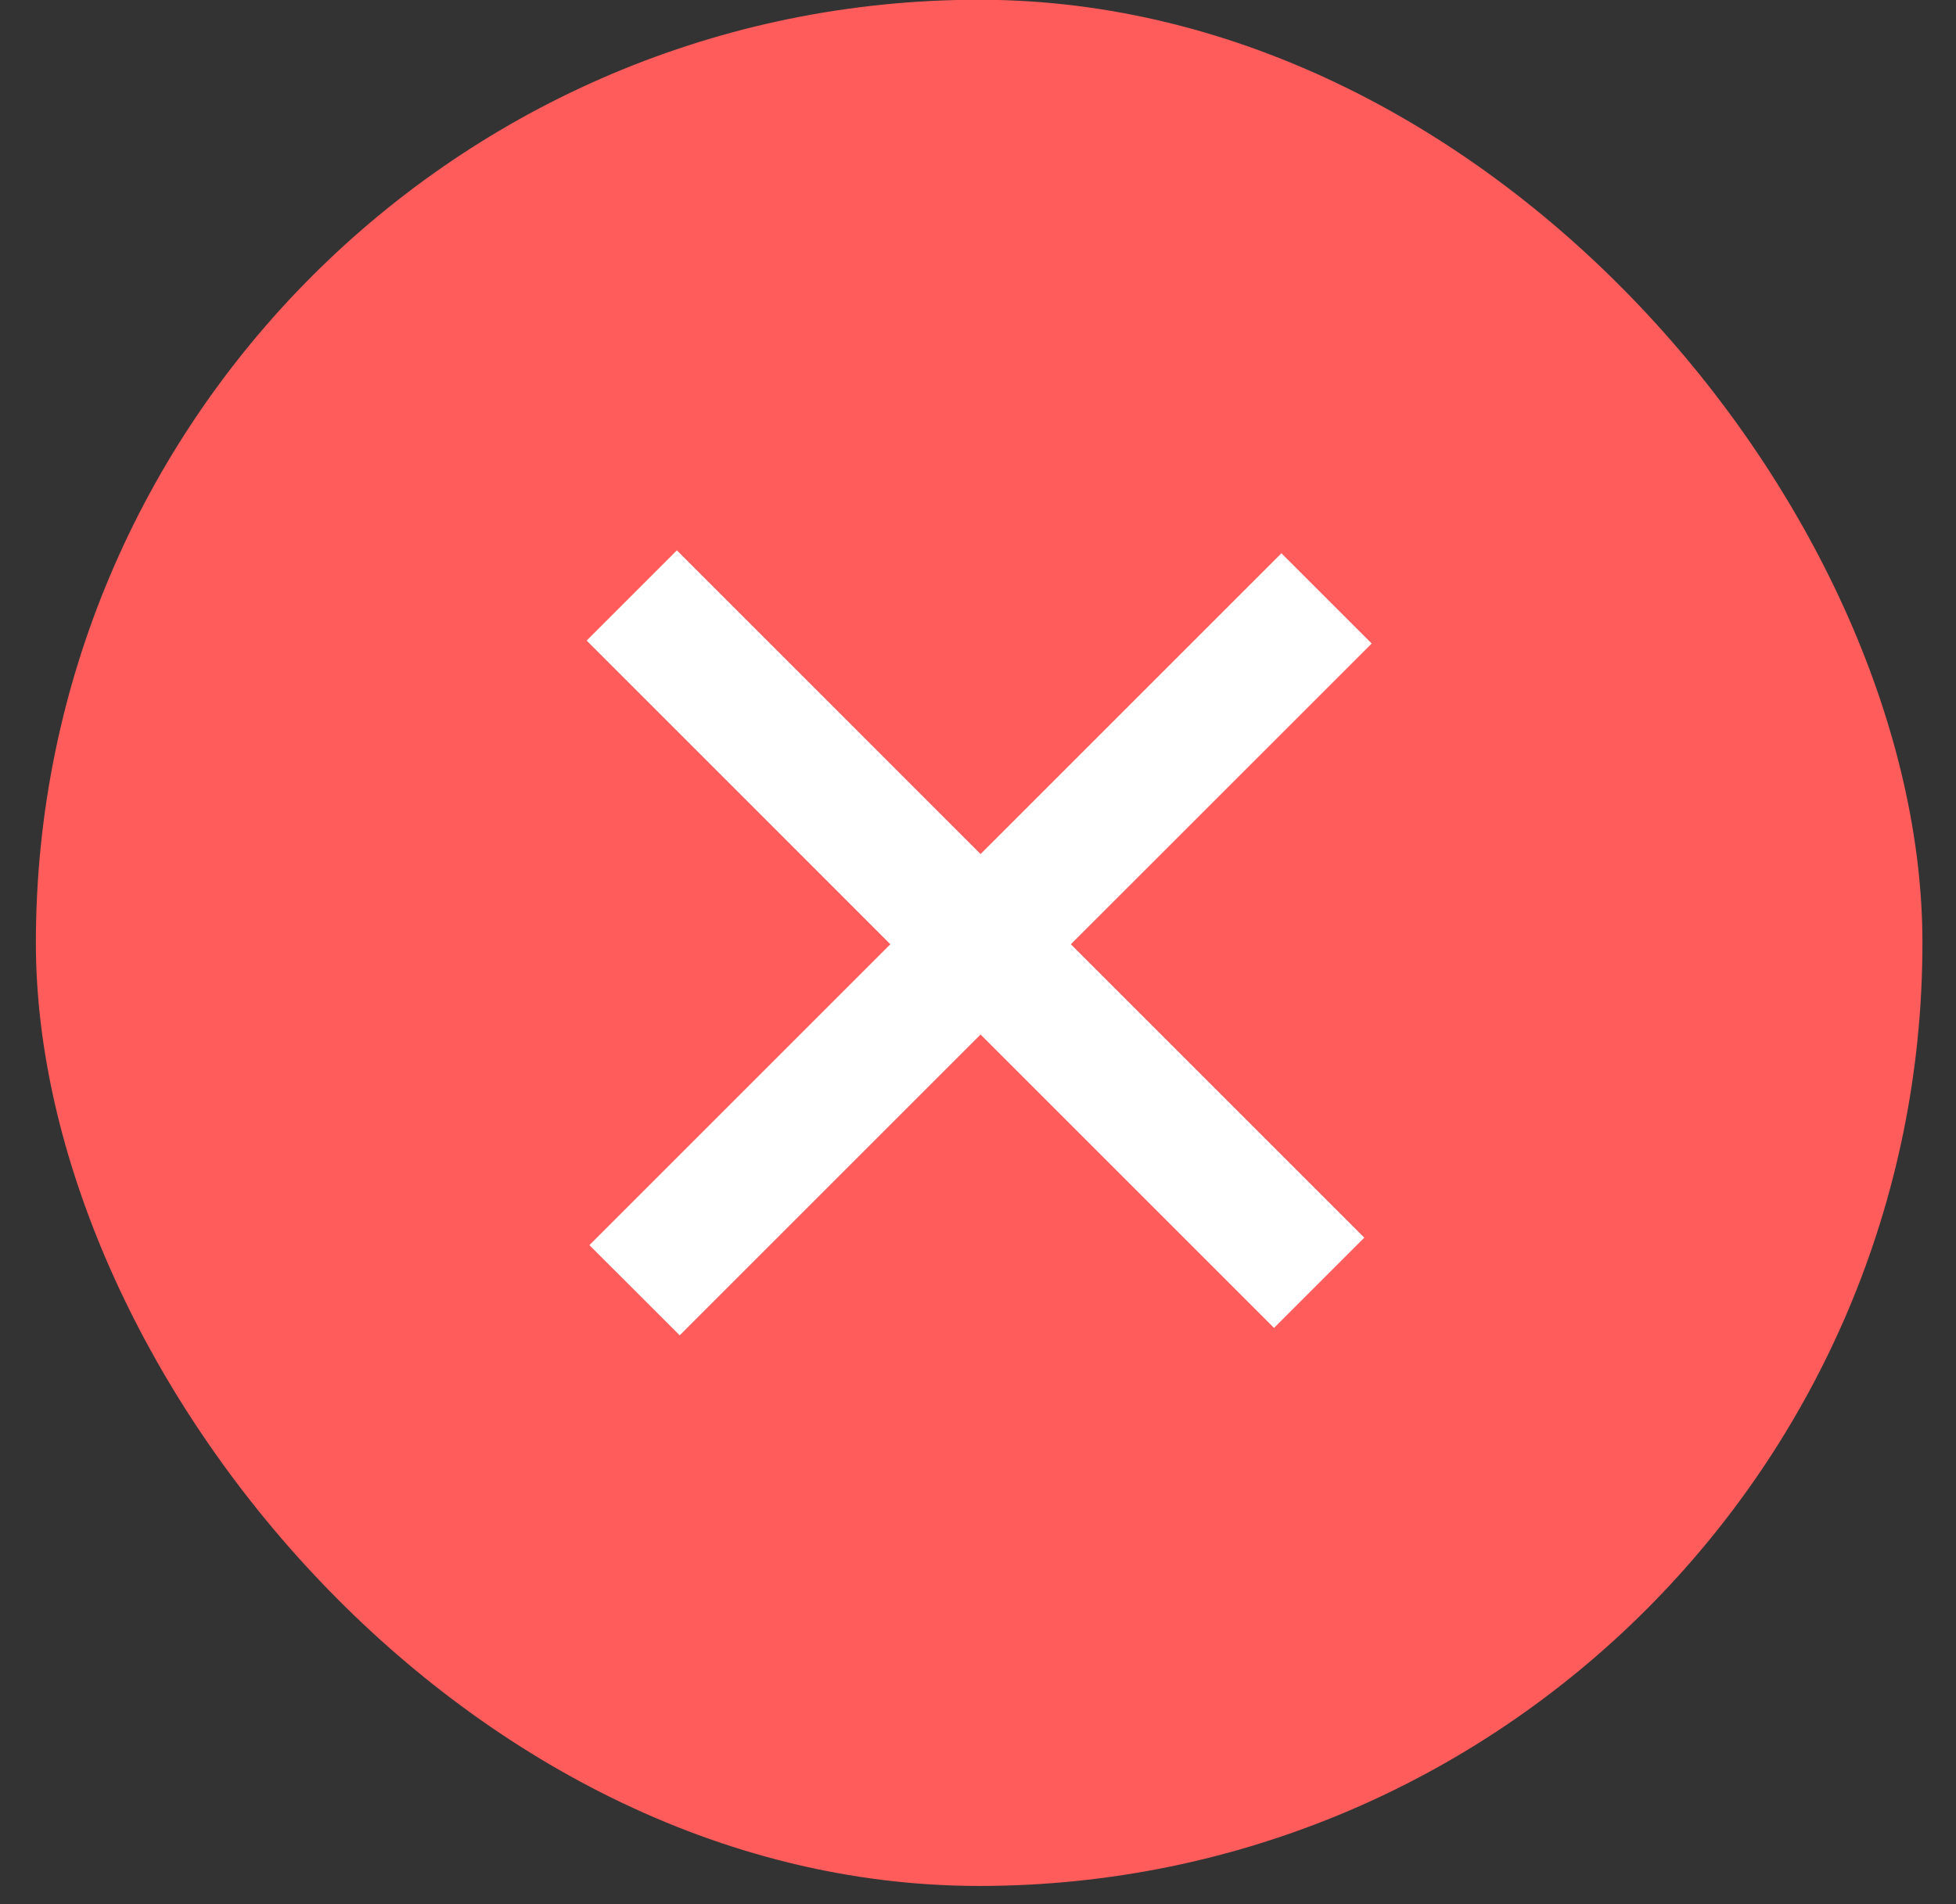
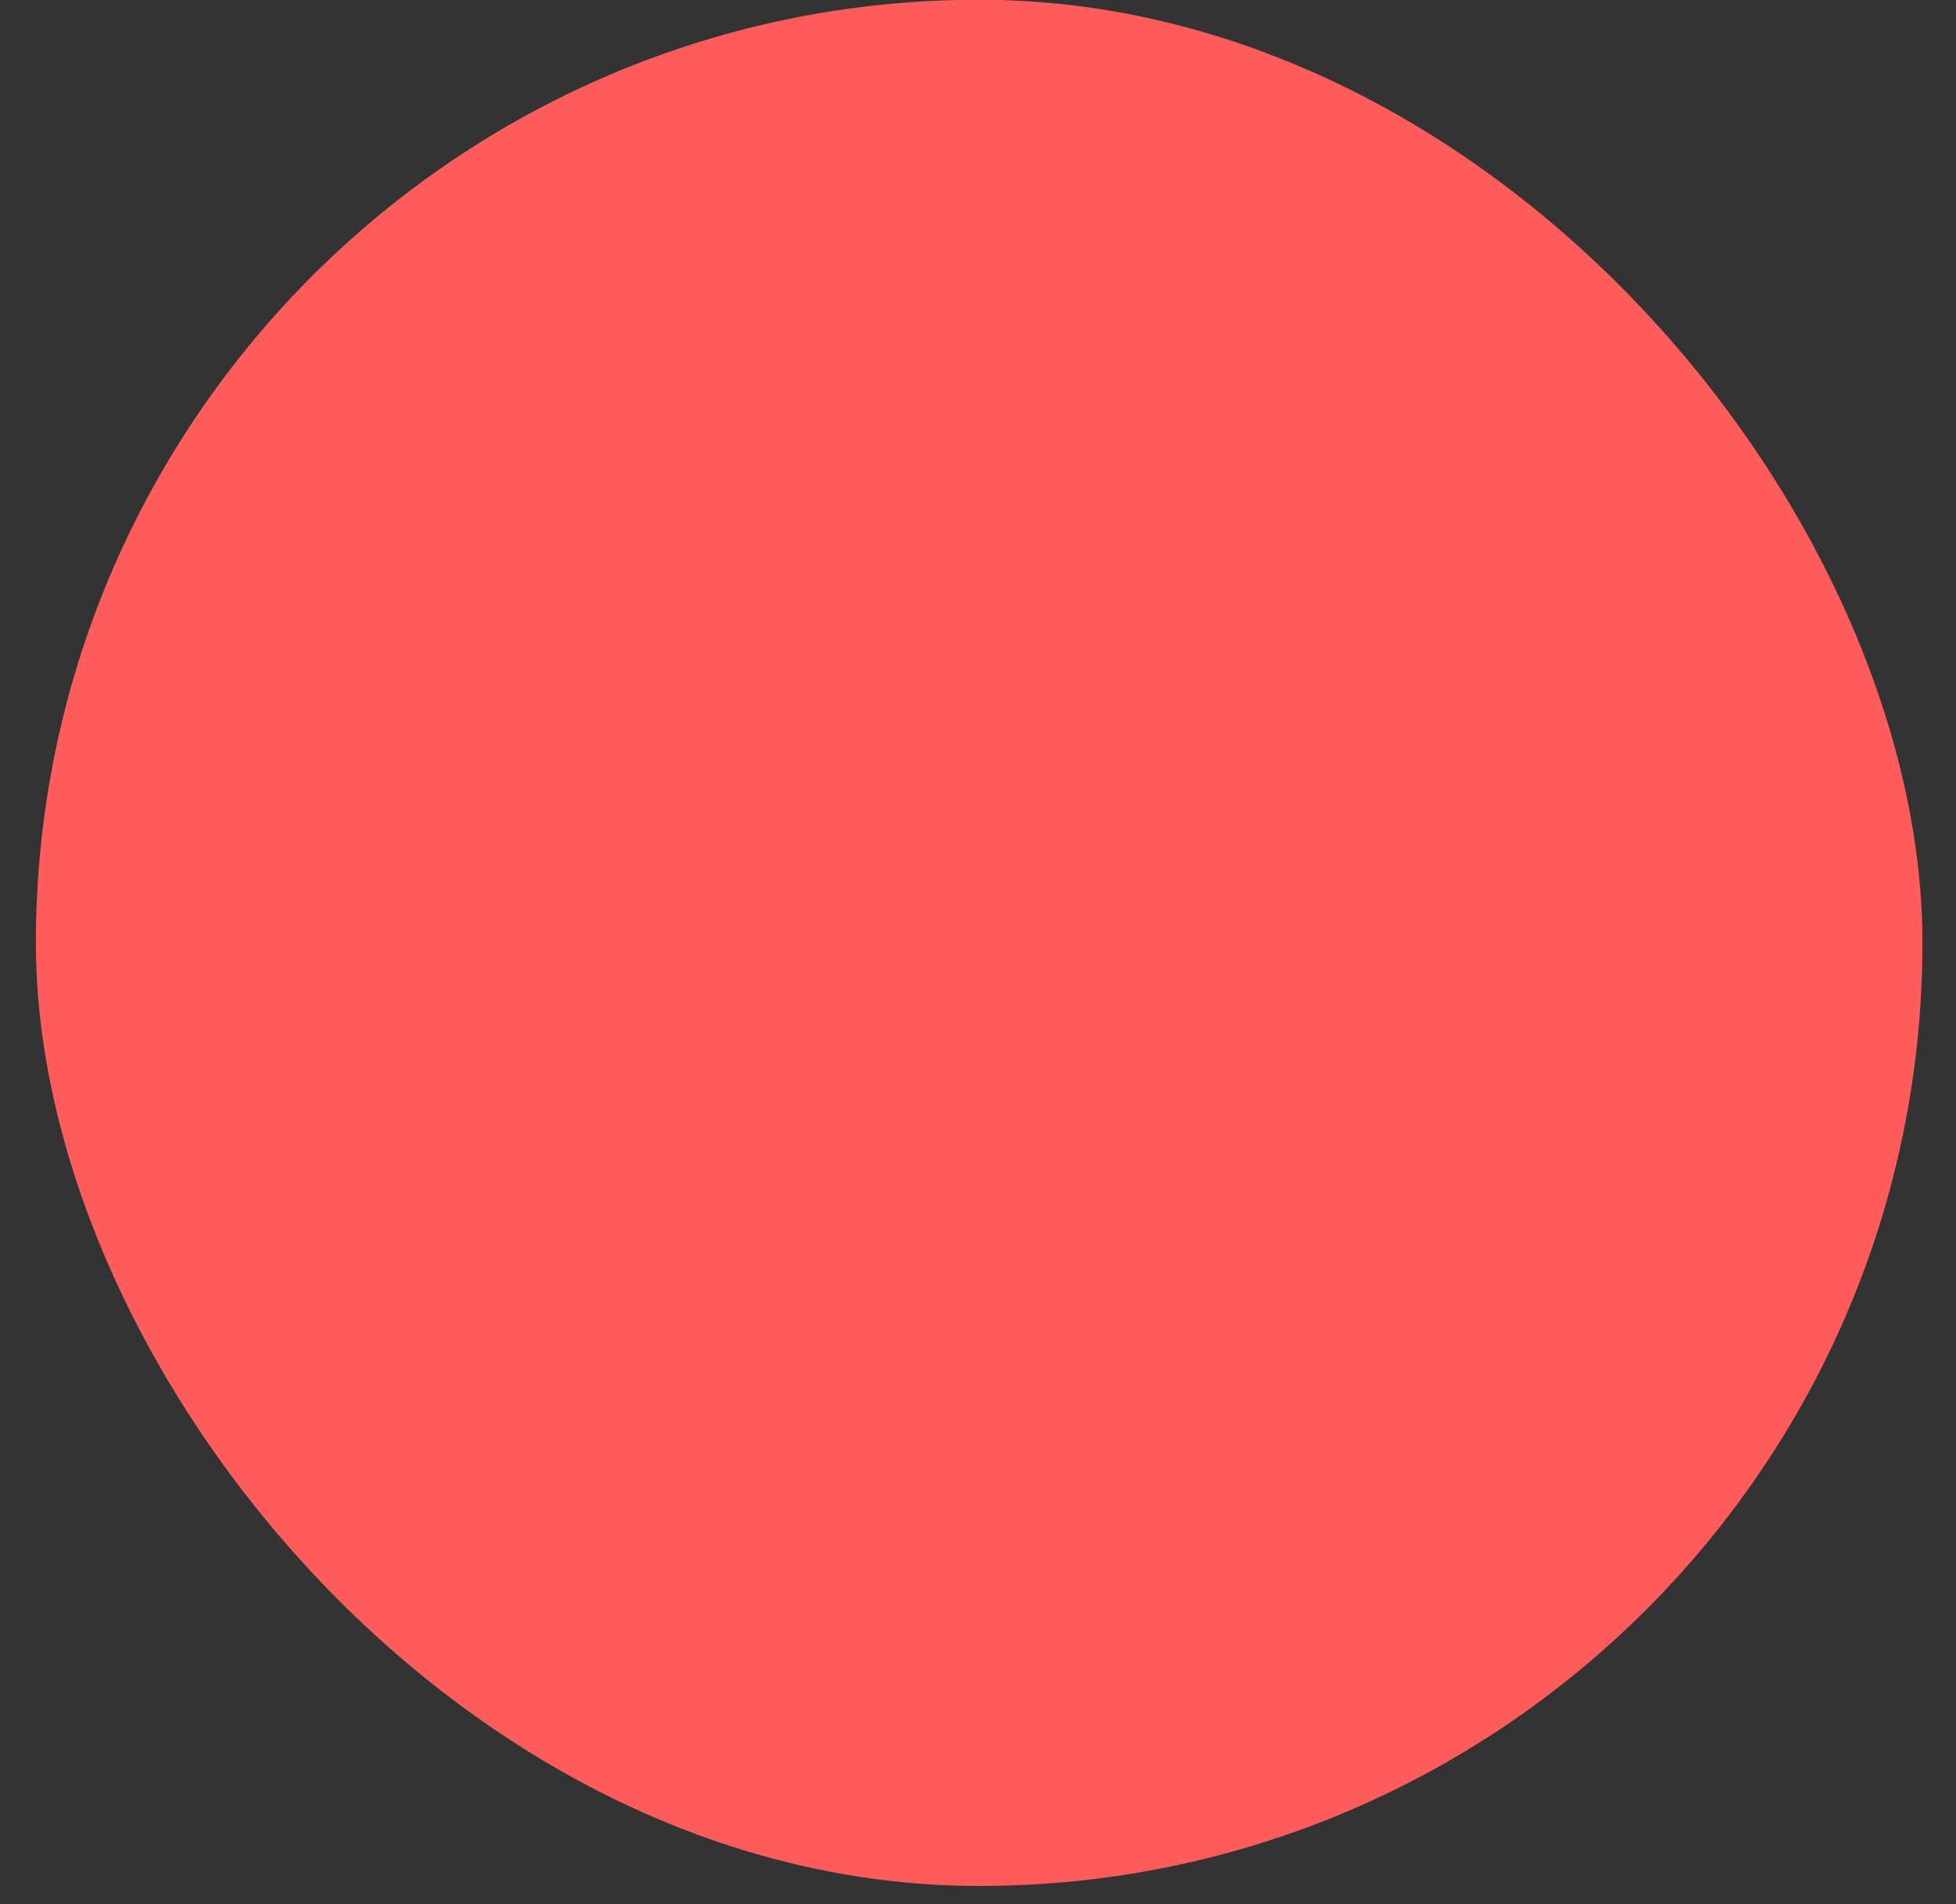
<svg xmlns="http://www.w3.org/2000/svg" width="38" height="37" viewBox="0 0 38 37" fill="none">
  <rect x="0" y="0" width="38" height="37" fill="#333333" stroke="none" />
  <rect x="0.697" y="-0.005" width="36.651" height="36.651" rx="18.326" fill="#FF5C5B" />
-   <path d="M19.05 16.595L24.895 10.751L26.649 12.504L20.804 18.348L26.505 24.049L24.751 25.803L19.05 20.102L13.205 25.947L11.451 24.194L17.297 18.348L11.397 12.447L13.15 10.694L19.05 16.595Z" fill="white" />
</svg>